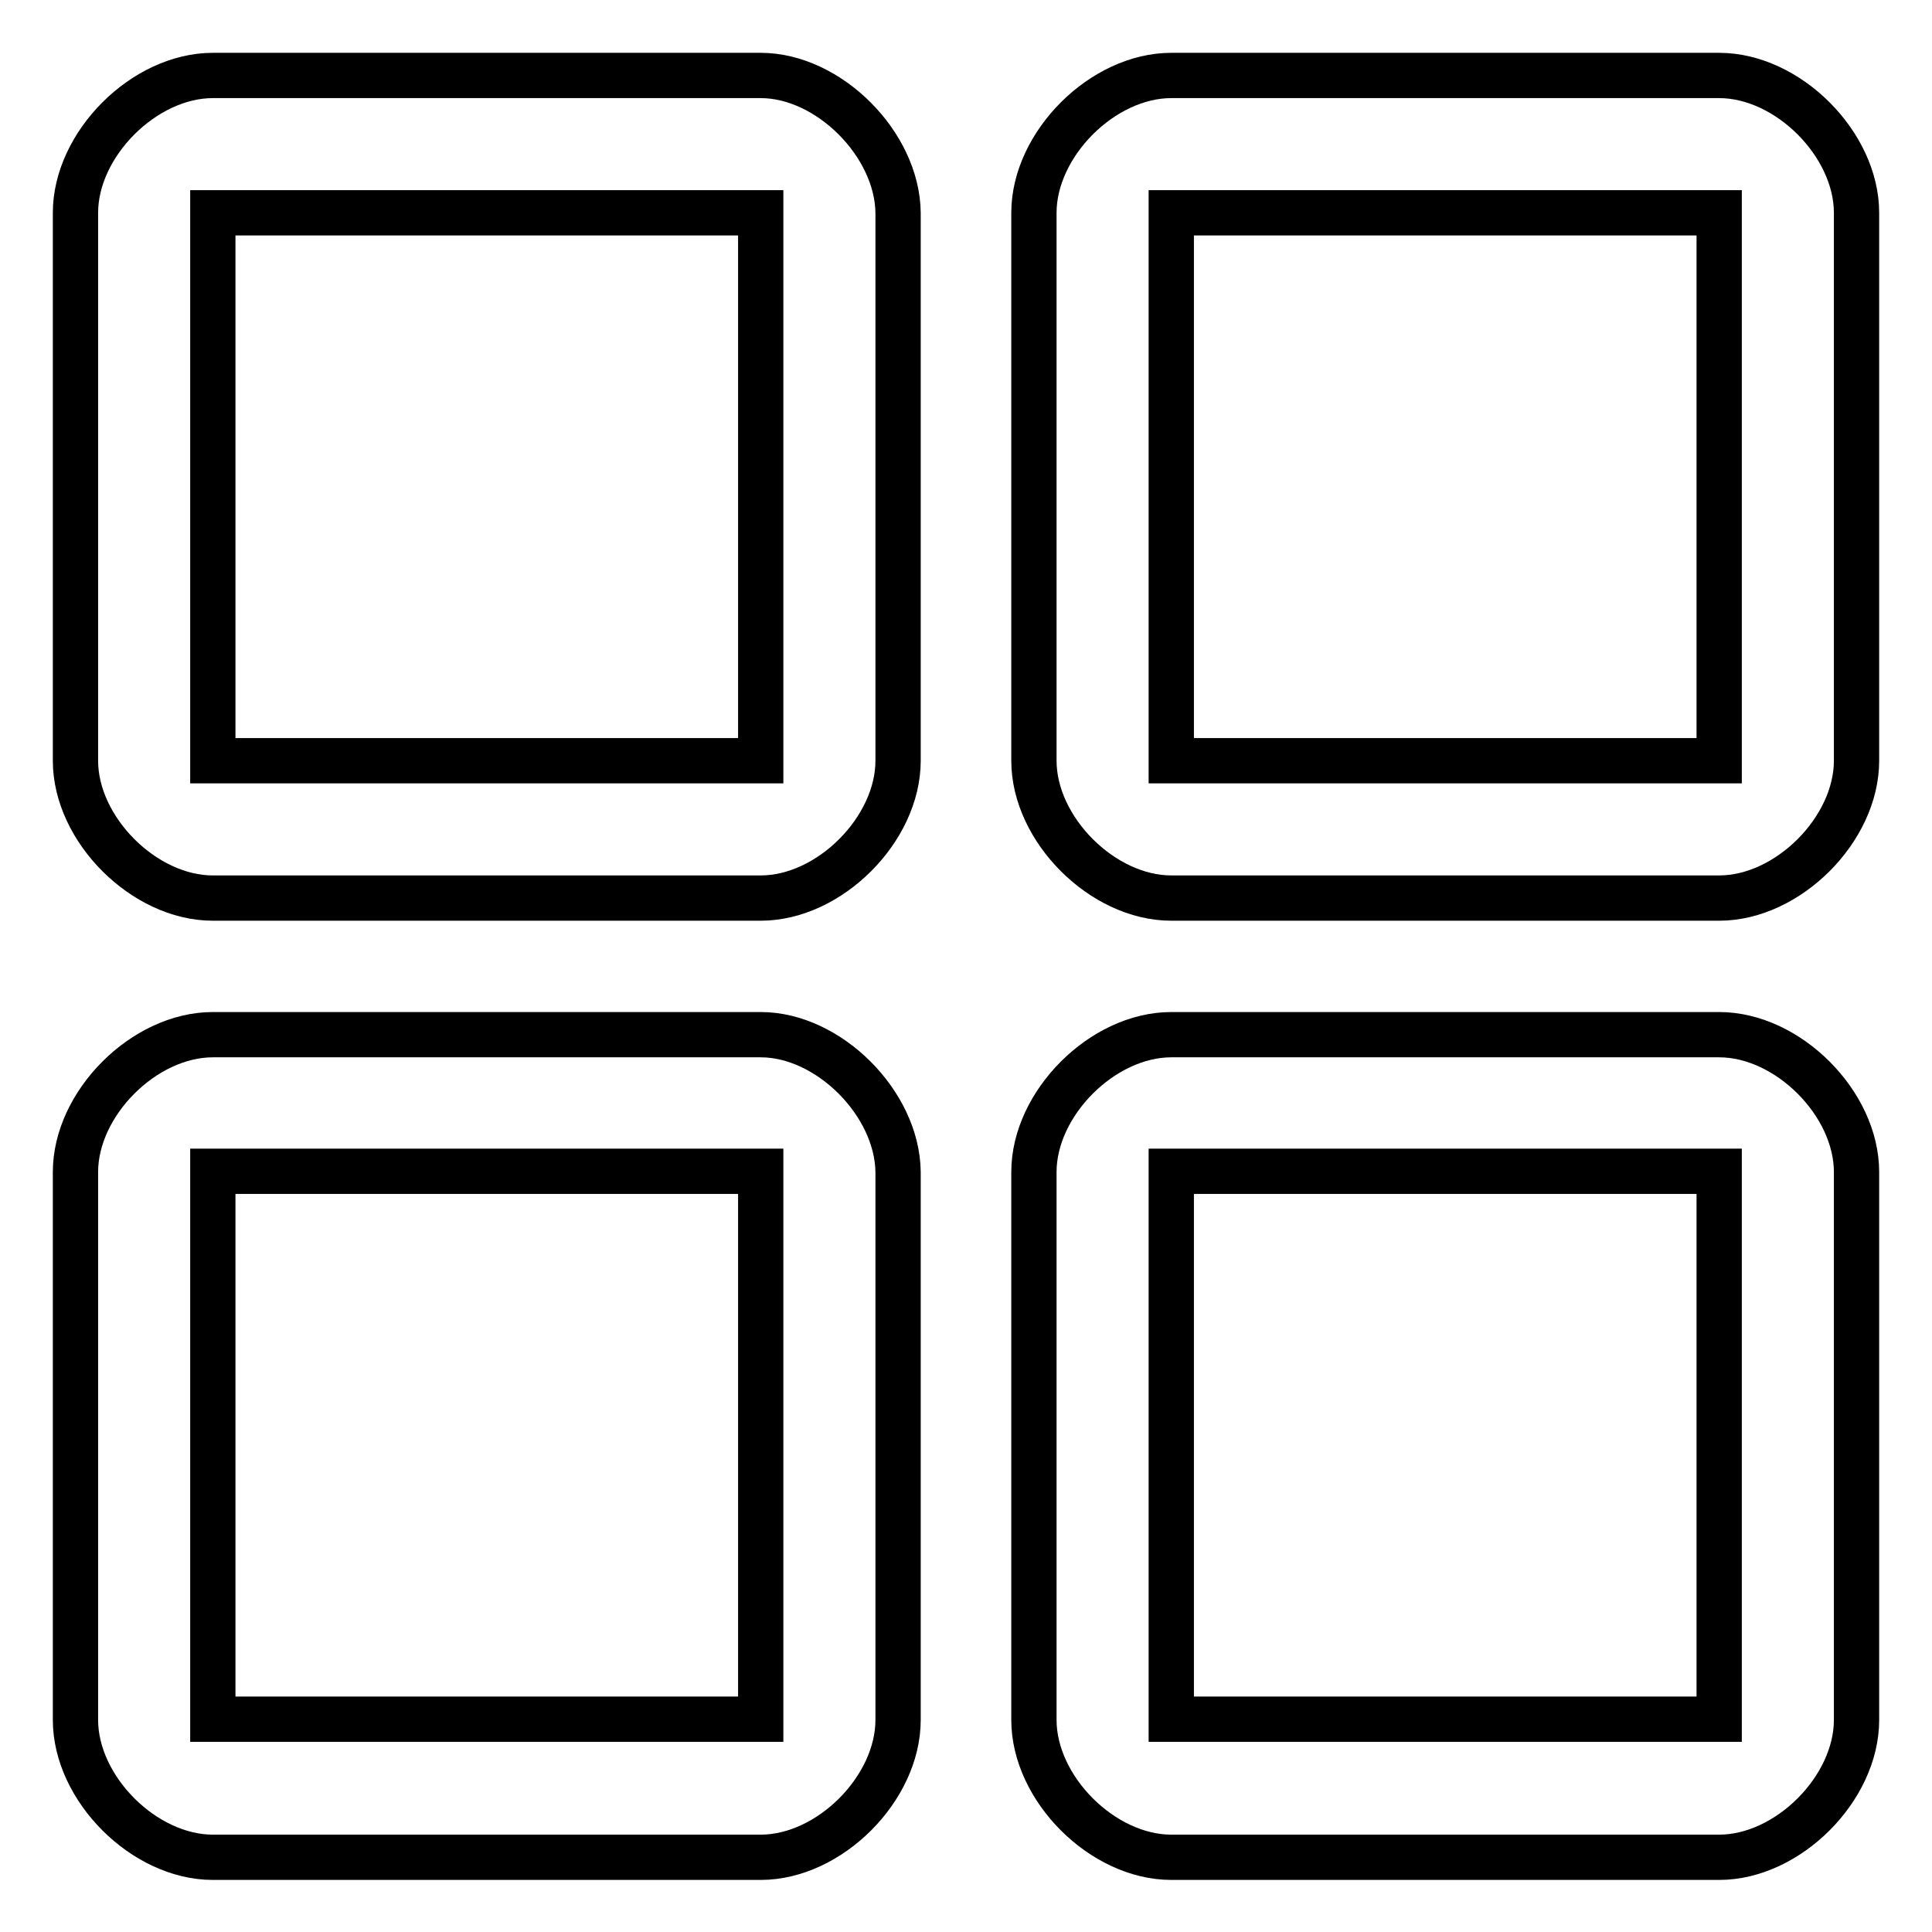
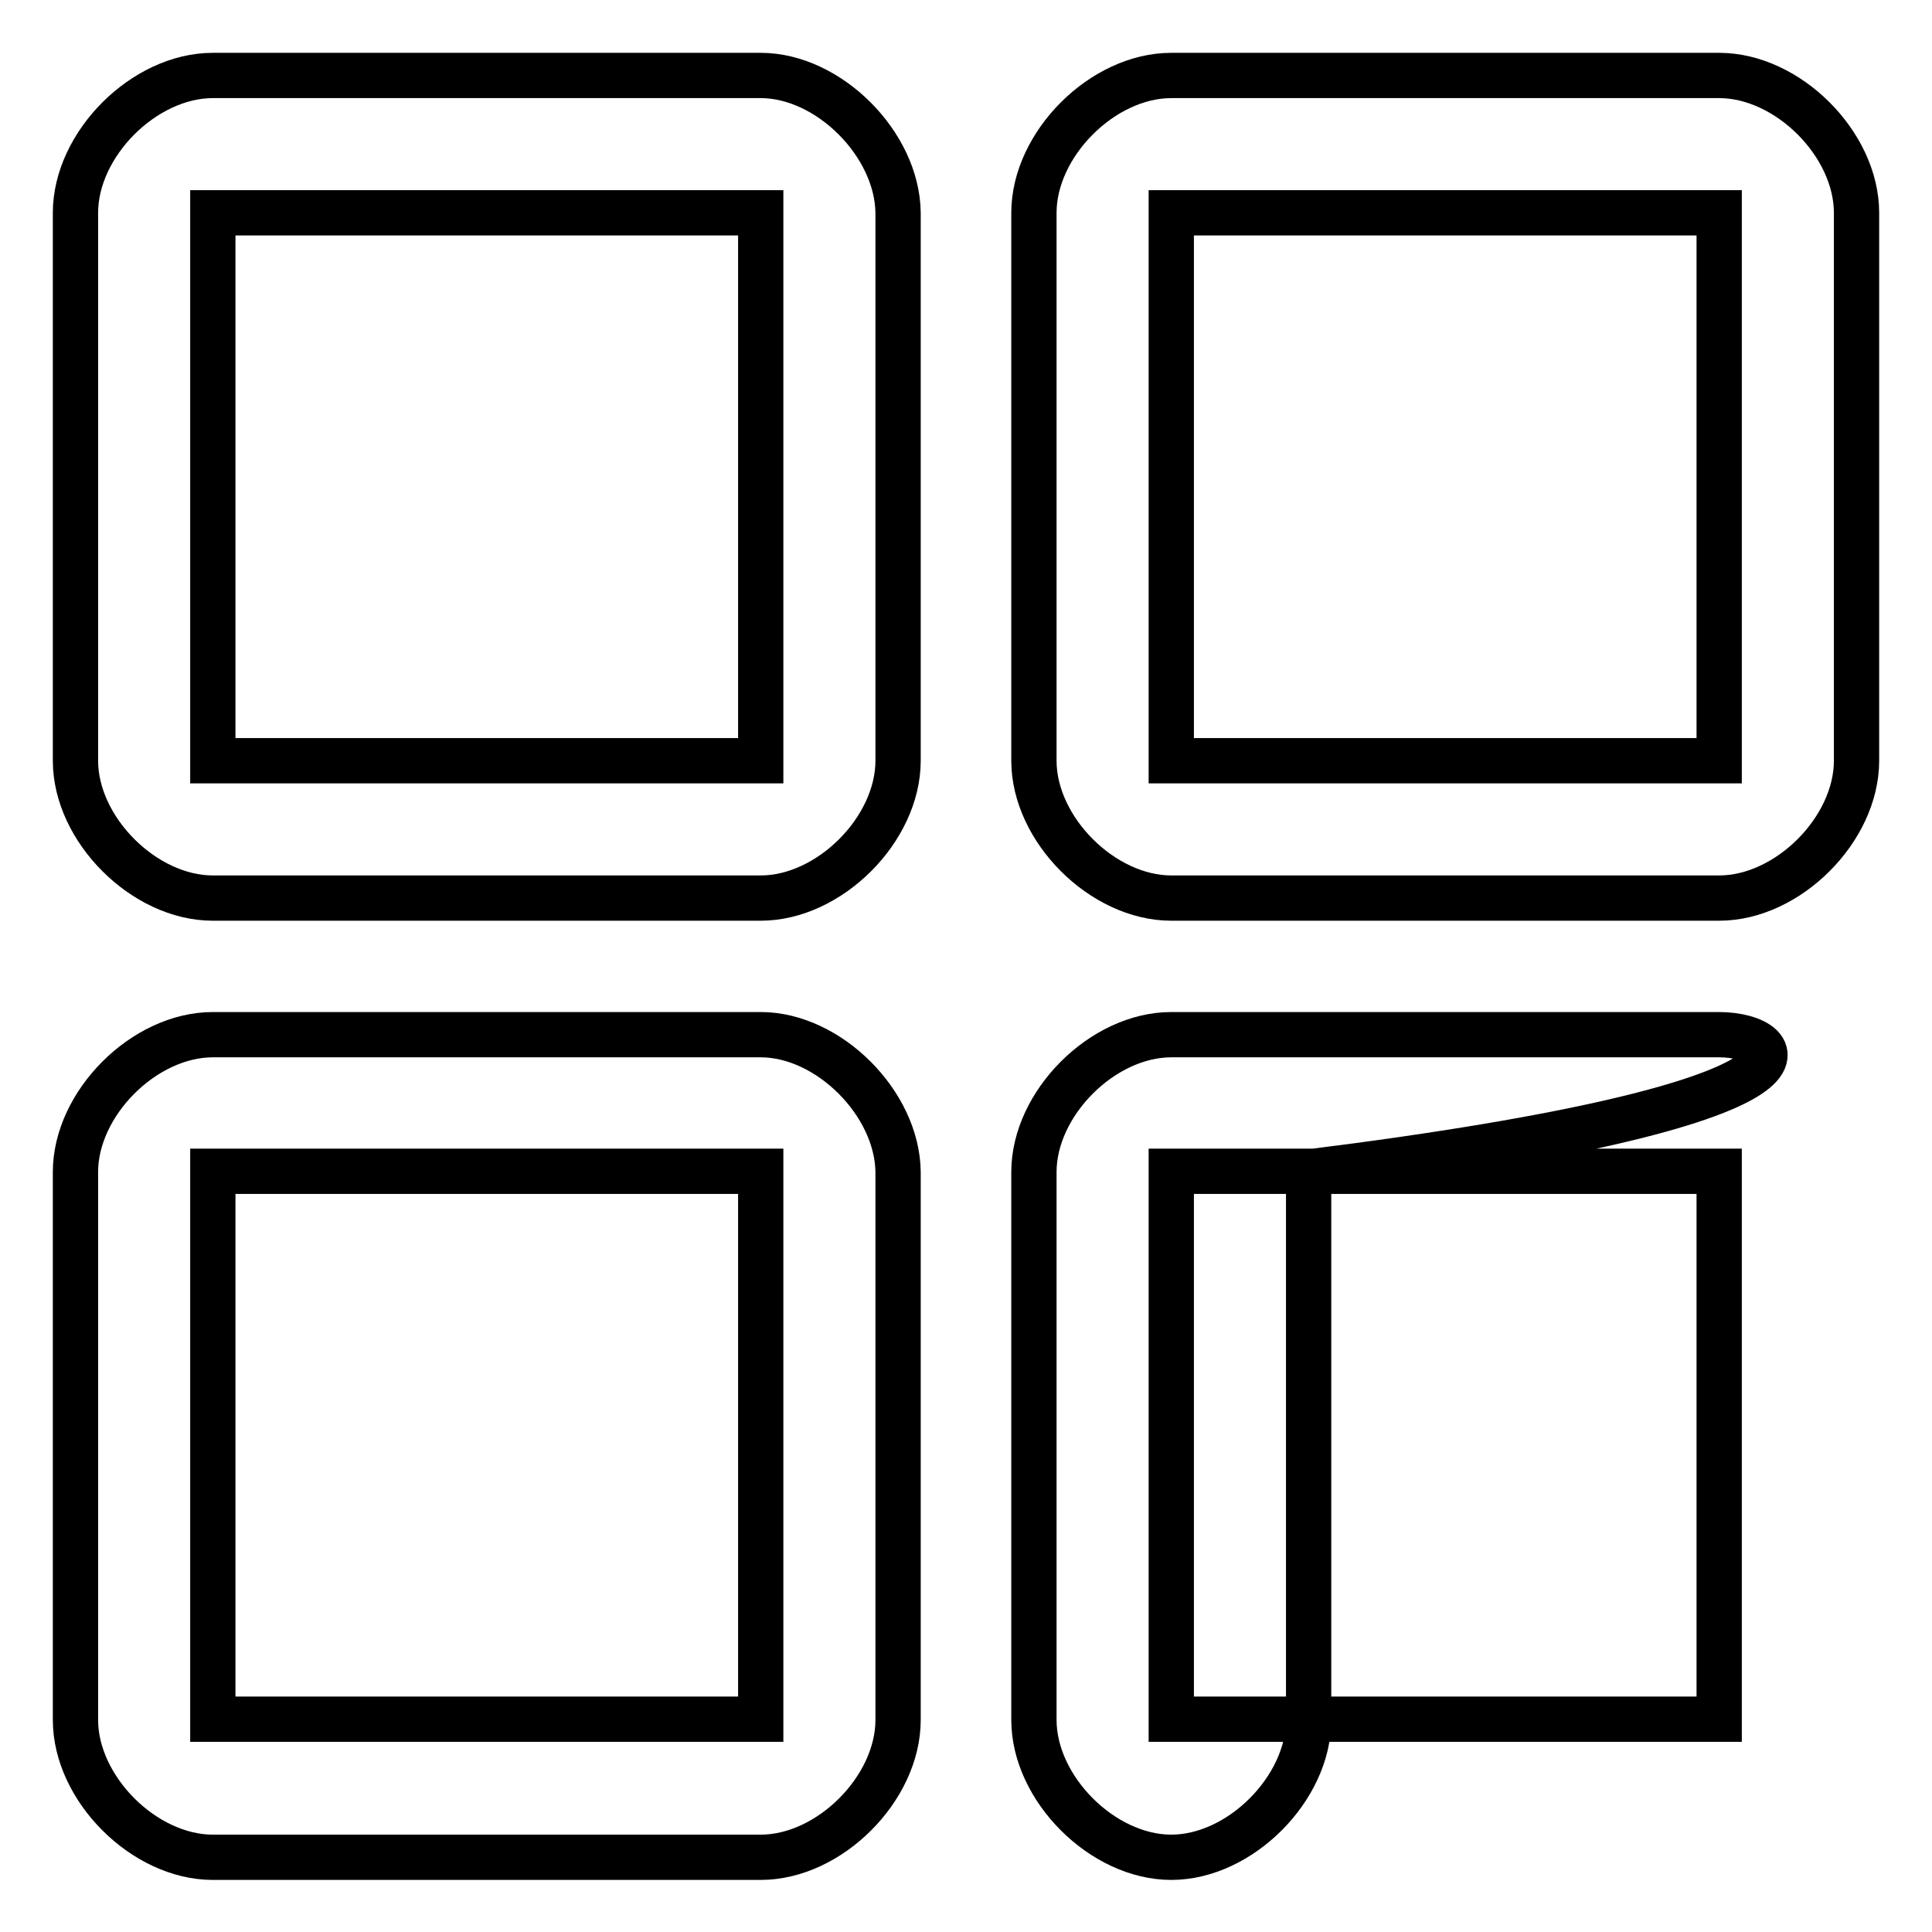
<svg xmlns="http://www.w3.org/2000/svg" version="1.1" x="0px" y="0px" viewBox="0 0 256 256" enable-background="new 0 0 256 256" xml:space="preserve">
  <g>
-     <path stroke-width="6" fill-opacity="0" stroke="#000000" d="M100.8,137.1H28.2c-9.1,0-18.2,9.1-18.2,18.2v72.6c0,9.1,9.1,18.2,18.2,18.2h72.6c9.1,0,18.2-9.1,18.2-18.2 v-72.6C118.9,146.2,109.8,137.1,100.8,137.1z M100.8,227.8H28.2v-72.6h72.6V227.8z M227.8,10h-72.6c-9.1,0-18.2,9.1-18.2,18.2v72.6 c0,9.1,9.1,18.2,18.2,18.2h72.6c9.1,0,18.2-9.1,18.2-18.2V28.2C246,19.1,236.9,10,227.8,10L227.8,10z M227.8,100.8h-72.6V28.2h72.6 V100.8L227.8,100.8z M227.8,137.1h-72.6c-9.1,0-18.2,9.1-18.2,18.2v72.6c0,9.1,9.1,18.2,18.2,18.2h72.6c9.1,0,18.2-9.1,18.2-18.2 v-72.6C246,146.2,236.9,137.1,227.8,137.1L227.8,137.1z M227.8,227.8h-72.6v-72.6h72.6V227.8L227.8,227.8z M100.8,10H28.2 C19.1,10,10,19.1,10,28.2v72.6c0,9.1,9.1,18.2,18.2,18.2h72.6c9.1,0,18.2-9.1,18.2-18.2V28.2C118.9,19.1,109.8,10,100.8,10z  M100.8,100.8H28.2V28.2h72.6V100.8z" />
+     <path stroke-width="6" fill-opacity="0" stroke="#000000" d="M100.8,137.1H28.2c-9.1,0-18.2,9.1-18.2,18.2v72.6c0,9.1,9.1,18.2,18.2,18.2h72.6c9.1,0,18.2-9.1,18.2-18.2 v-72.6C118.9,146.2,109.8,137.1,100.8,137.1z M100.8,227.8H28.2v-72.6h72.6V227.8z M227.8,10h-72.6c-9.1,0-18.2,9.1-18.2,18.2v72.6 c0,9.1,9.1,18.2,18.2,18.2h72.6c9.1,0,18.2-9.1,18.2-18.2V28.2C246,19.1,236.9,10,227.8,10L227.8,10z M227.8,100.8h-72.6V28.2h72.6 V100.8L227.8,100.8z M227.8,137.1h-72.6c-9.1,0-18.2,9.1-18.2,18.2v72.6c0,9.1,9.1,18.2,18.2,18.2c9.1,0,18.2-9.1,18.2-18.2 v-72.6C246,146.2,236.9,137.1,227.8,137.1L227.8,137.1z M227.8,227.8h-72.6v-72.6h72.6V227.8L227.8,227.8z M100.8,10H28.2 C19.1,10,10,19.1,10,28.2v72.6c0,9.1,9.1,18.2,18.2,18.2h72.6c9.1,0,18.2-9.1,18.2-18.2V28.2C118.9,19.1,109.8,10,100.8,10z  M100.8,100.8H28.2V28.2h72.6V100.8z" />
  </g>
</svg>